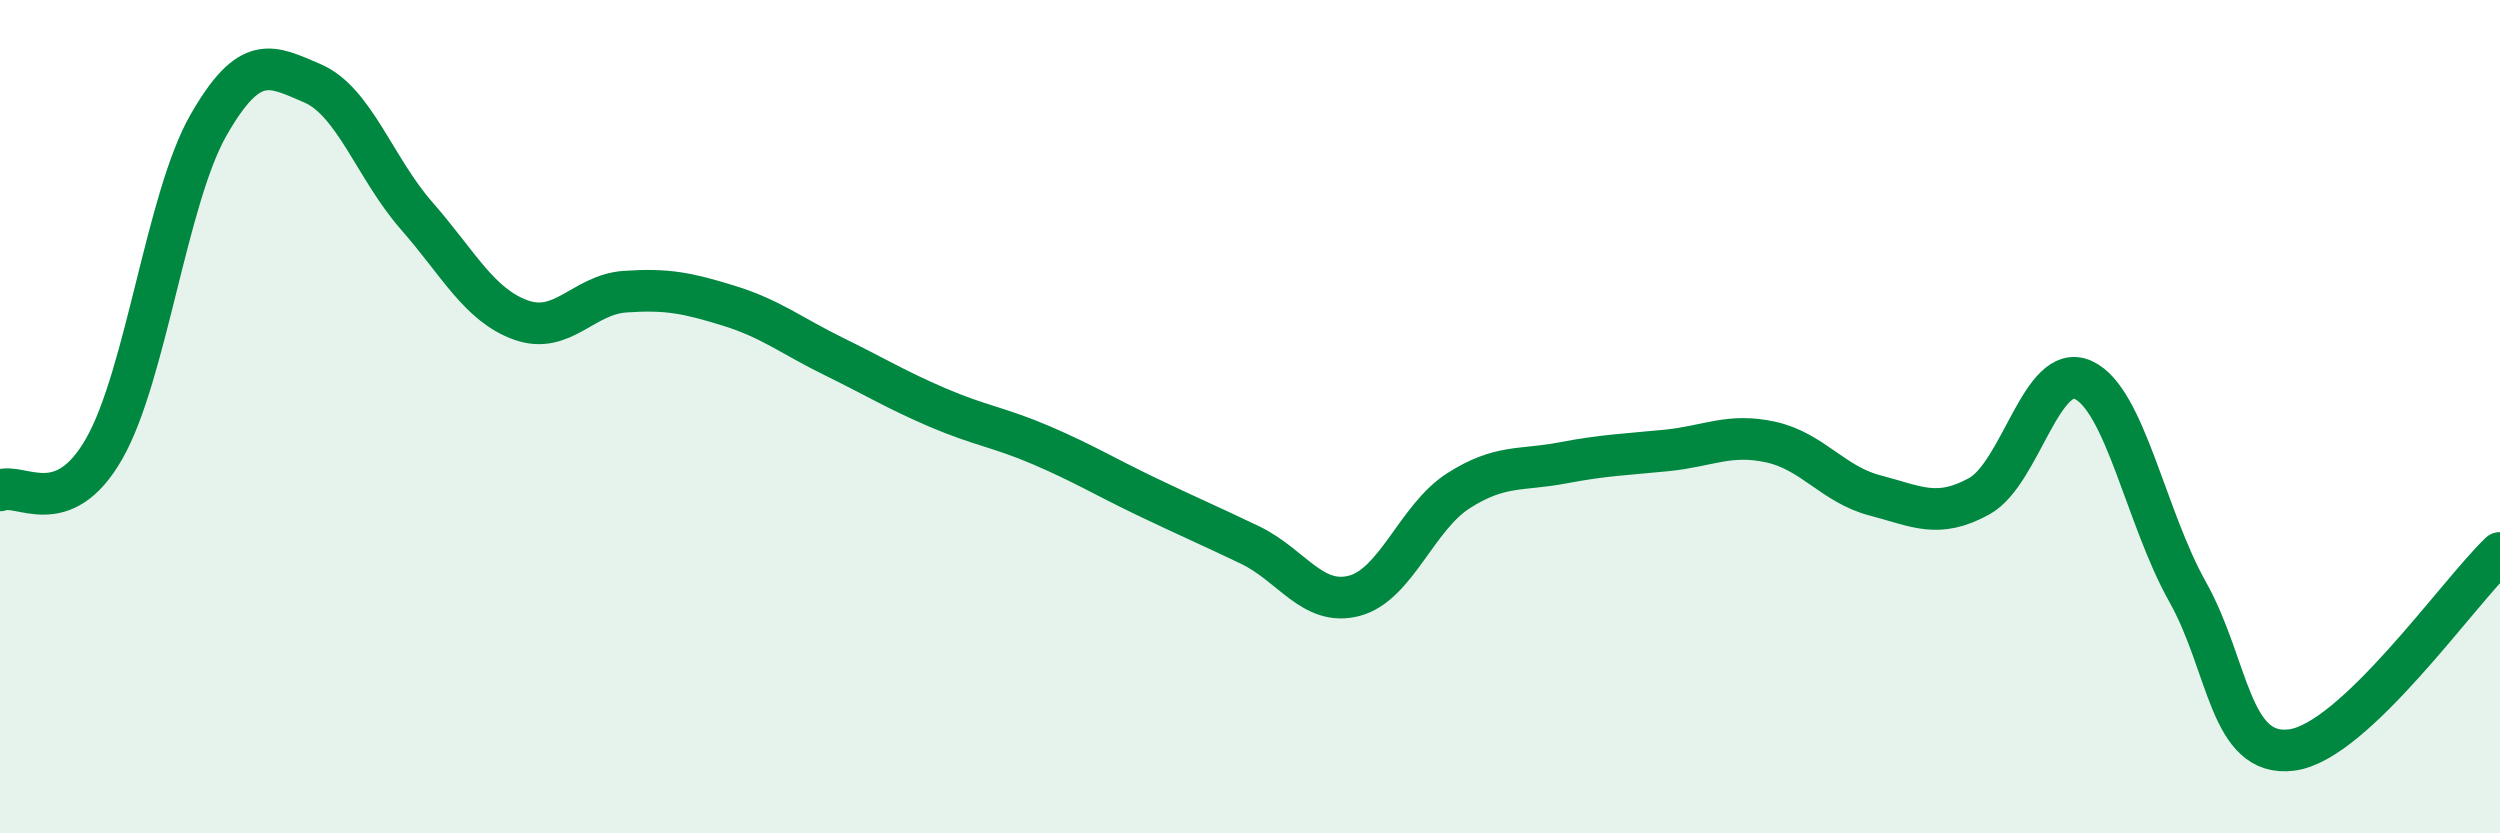
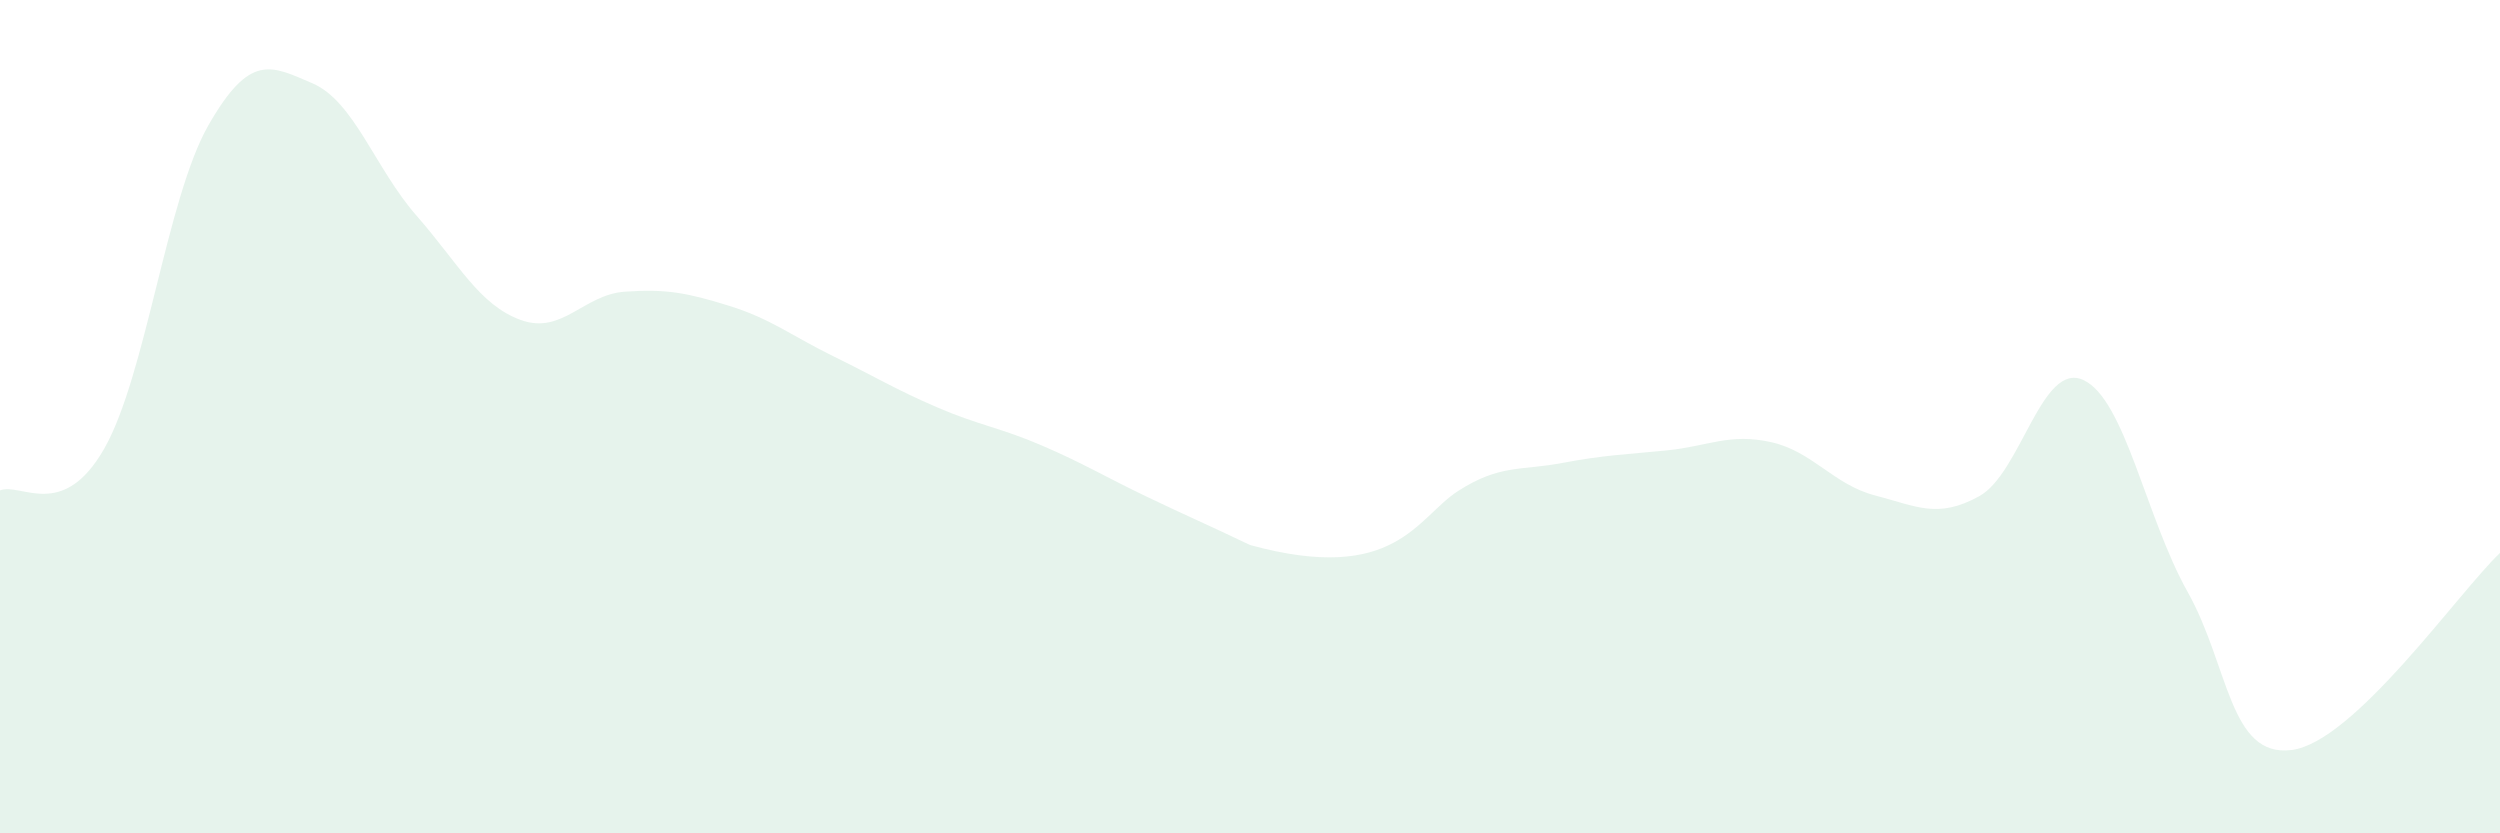
<svg xmlns="http://www.w3.org/2000/svg" width="60" height="20" viewBox="0 0 60 20">
-   <path d="M 0,11.77 C 0.5,11.57 1.5,12.52 2.5,10.77 C 3.5,9.02 4,4.76 5,3.01 C 6,1.26 6.5,1.57 7.5,2 C 8.5,2.43 9,4.04 10,5.18 C 11,6.32 11.5,7.32 12.5,7.68 C 13.5,8.04 14,7.07 15,7 C 16,6.93 16.5,7.03 17.5,7.34 C 18.5,7.65 19,8.06 20,8.55 C 21,9.04 21.5,9.35 22.5,9.78 C 23.5,10.21 24,10.26 25,10.69 C 26,11.12 26.5,11.43 27.5,11.91 C 28.5,12.39 29,12.6 30,13.08 C 31,13.56 31.5,14.56 32.5,14.3 C 33.5,14.04 34,12.42 35,11.78 C 36,11.14 36.5,11.3 37.5,11.11 C 38.5,10.92 39,10.91 40,10.81 C 41,10.71 41.5,10.39 42.5,10.61 C 43.5,10.83 44,11.63 45,11.89 C 46,12.15 46.5,12.46 47.5,11.91 C 48.5,11.36 49,8.66 50,9.12 C 51,9.58 51.5,12.42 52.5,14.2 C 53.5,15.98 53.5,18.19 55,18 C 56.5,17.81 59,14.22 60,13.27L60 20L0 20Z" fill="#008740" opacity="0.1" stroke-linecap="round" stroke-linejoin="round" />
-   <path d="M 0,11.77 C 0.5,11.57 1.5,12.52 2.5,10.77 C 3.5,9.02 4,4.76 5,3.01 C 6,1.26 6.5,1.57 7.5,2 C 8.5,2.43 9,4.04 10,5.18 C 11,6.32 11.5,7.32 12.5,7.68 C 13.5,8.04 14,7.07 15,7 C 16,6.93 16.5,7.03 17.5,7.34 C 18.5,7.65 19,8.06 20,8.55 C 21,9.04 21.5,9.35 22.5,9.78 C 23.5,10.21 24,10.26 25,10.69 C 26,11.12 26.5,11.43 27.5,11.91 C 28.5,12.39 29,12.6 30,13.08 C 31,13.56 31.5,14.56 32.5,14.3 C 33.5,14.04 34,12.42 35,11.78 C 36,11.14 36.5,11.3 37.5,11.11 C 38.5,10.92 39,10.91 40,10.81 C 41,10.71 41.5,10.39 42.5,10.61 C 43.5,10.83 44,11.63 45,11.89 C 46,12.15 46.5,12.46 47.5,11.91 C 48.5,11.36 49,8.66 50,9.12 C 51,9.58 51.5,12.42 52.5,14.2 C 53.5,15.98 53.5,18.19 55,18 C 56.5,17.81 59,14.22 60,13.27" stroke="#008740" stroke-width="1" fill="none" stroke-linecap="round" stroke-linejoin="round" />
+   <path d="M 0,11.77 C 0.5,11.57 1.5,12.52 2.5,10.77 C 3.5,9.02 4,4.76 5,3.01 C 6,1.26 6.5,1.57 7.5,2 C 8.5,2.43 9,4.04 10,5.18 C 11,6.32 11.5,7.32 12.5,7.68 C 13.5,8.04 14,7.07 15,7 C 16,6.93 16.5,7.03 17.5,7.34 C 18.5,7.65 19,8.06 20,8.55 C 21,9.04 21.5,9.35 22.5,9.78 C 23.5,10.21 24,10.26 25,10.69 C 26,11.12 26.5,11.43 27.5,11.91 C 28.5,12.39 29,12.6 30,13.08 C 33.5,14.04 34,12.42 35,11.78 C 36,11.14 36.5,11.3 37.5,11.11 C 38.5,10.92 39,10.91 40,10.81 C 41,10.71 41.5,10.39 42.5,10.61 C 43.5,10.83 44,11.63 45,11.89 C 46,12.15 46.5,12.46 47.5,11.91 C 48.5,11.36 49,8.66 50,9.12 C 51,9.58 51.5,12.42 52.5,14.2 C 53.5,15.98 53.5,18.19 55,18 C 56.5,17.81 59,14.22 60,13.27L60 20L0 20Z" fill="#008740" opacity="0.1" stroke-linecap="round" stroke-linejoin="round" />
</svg>